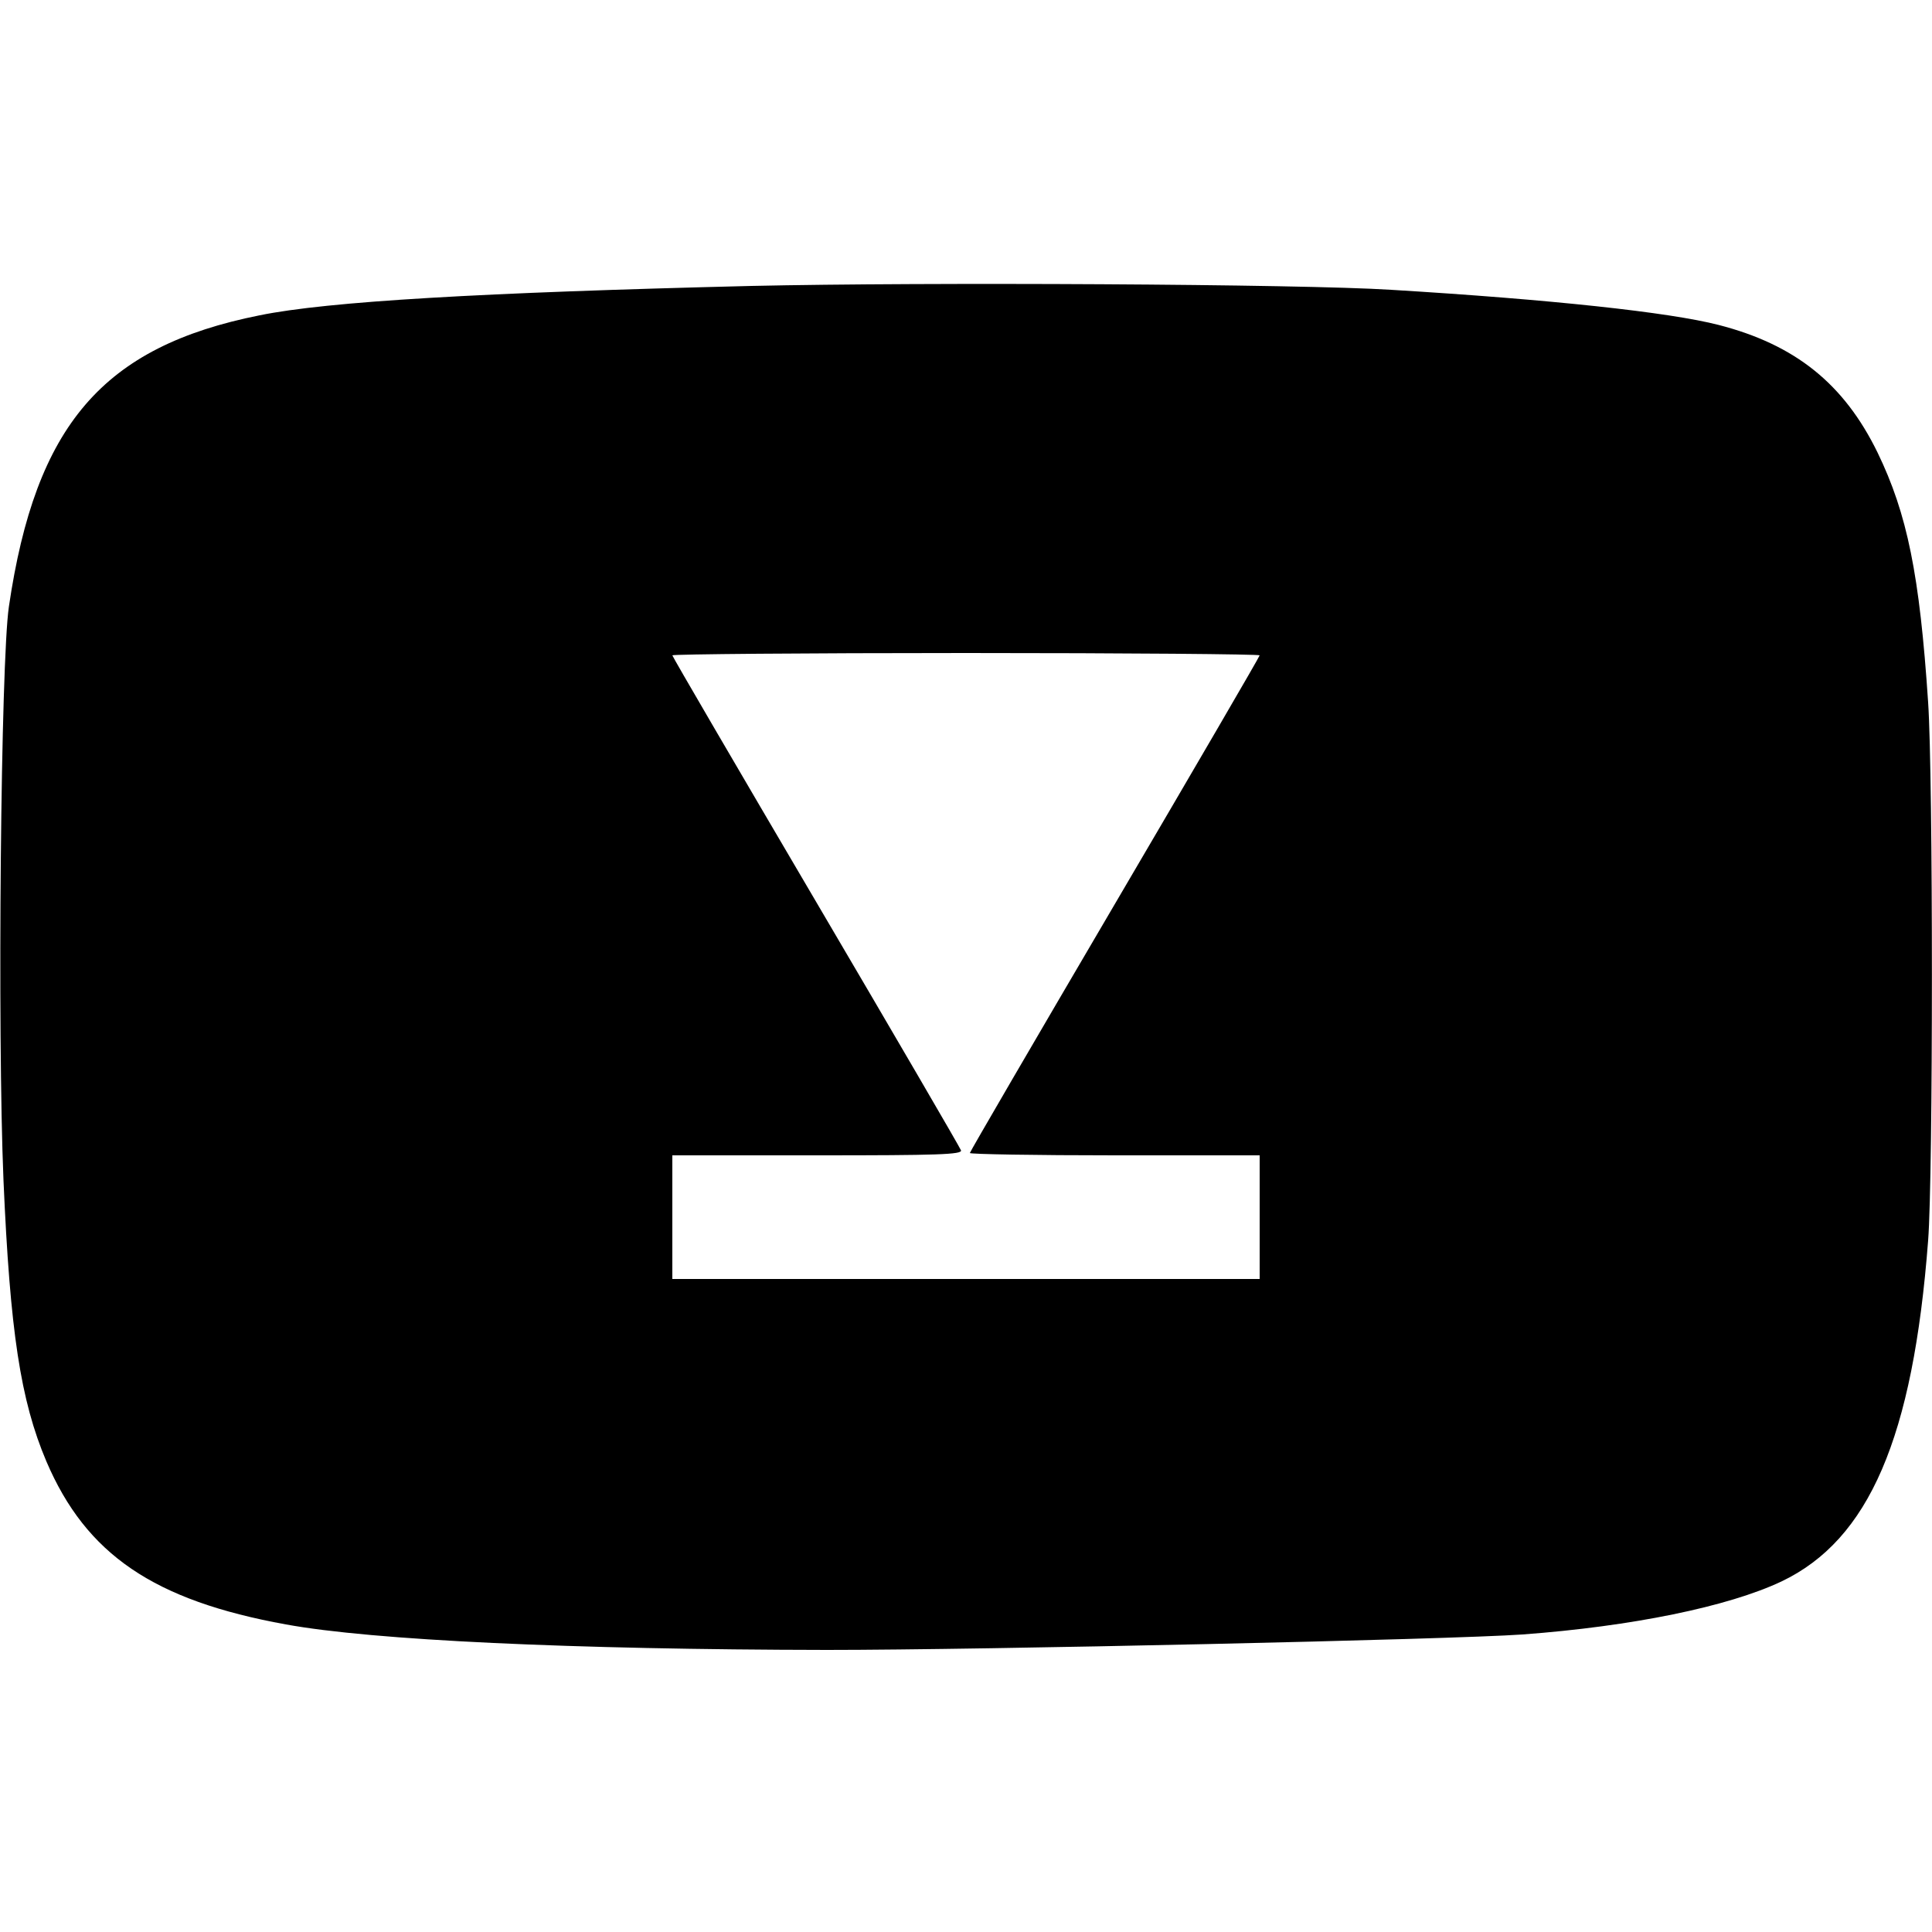
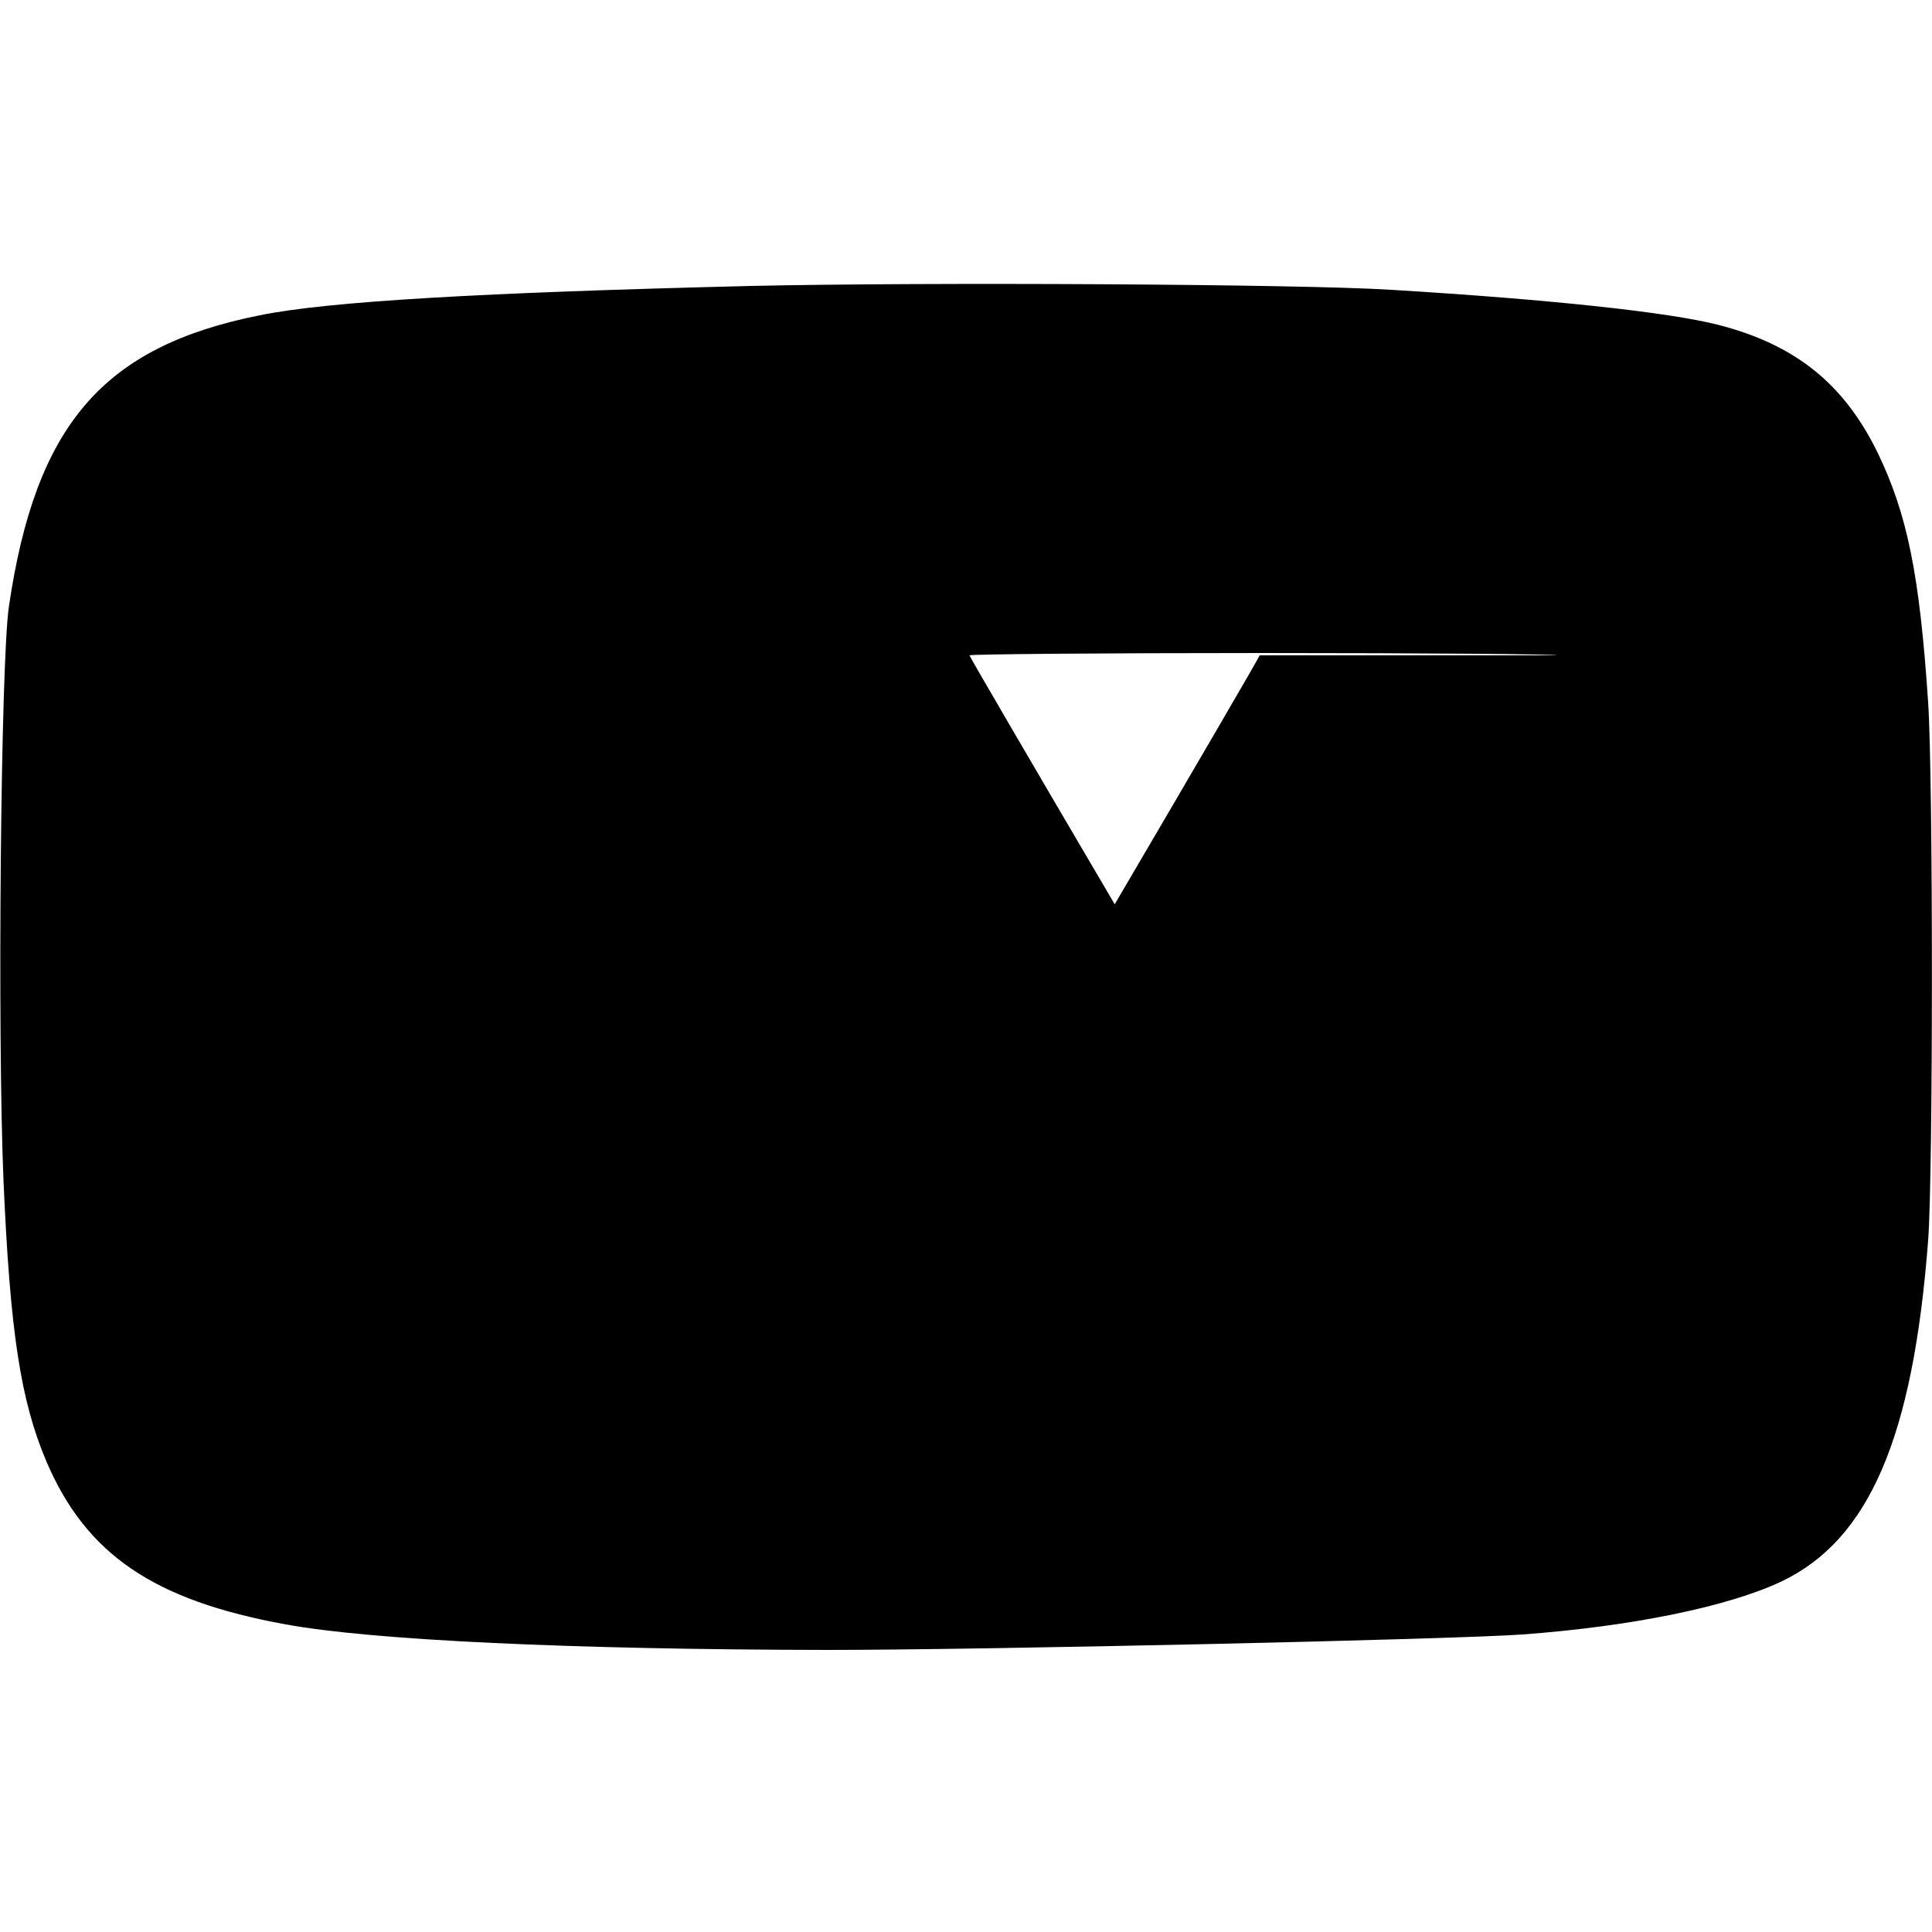
<svg xmlns="http://www.w3.org/2000/svg" version="1.0" width="500pt" height="500pt" viewBox="0 0 500 500" preserveAspectRatio="xMidYMid meet">
  <g transform="translate(0,500) scale(0.1,-0.1)" fill="#000000" stroke="none">
-     <path d="M1945 4260 c-698 -17 -1097 -40 -1273 -76 -406 -81 -580 -284 -649 -754 -21 -142 -30 -1102 -14 -1484 17 -392 44 -570 111 -728 103 -241 278 -360 620 -422 224 -41 740 -65 1400 -66 405 0 1617 27 1800 40 284 21 532 72 670 137 227 108 341 372 380 883 13 167 13 1199 0 1392 -22 331 -54 488 -131 647 -87 178 -213 279 -411 330 -128 33 -435 66 -848 91 -235 15 -1208 20 -1655 10z m1315 -956 c0 -3 -169 -293 -375 -644 -206 -351 -375 -641 -375 -644 0 -3 169 -6 375 -6 l375 0 0 -160 0 -160 -760 0 -760 0 0 160 0 160 376 0 c309 0 375 2 371 13 -3 8 -172 298 -376 645 -204 347 -371 633 -371 636 0 3 342 6 760 6 418 0 760 -3 760 -6z" />
+     <path d="M1945 4260 c-698 -17 -1097 -40 -1273 -76 -406 -81 -580 -284 -649 -754 -21 -142 -30 -1102 -14 -1484 17 -392 44 -570 111 -728 103 -241 278 -360 620 -422 224 -41 740 -65 1400 -66 405 0 1617 27 1800 40 284 21 532 72 670 137 227 108 341 372 380 883 13 167 13 1199 0 1392 -22 331 -54 488 -131 647 -87 178 -213 279 -411 330 -128 33 -435 66 -848 91 -235 15 -1208 20 -1655 10z m1315 -956 c0 -3 -169 -293 -375 -644 -206 -351 -375 -641 -375 -644 0 -3 169 -6 375 -6 c309 0 375 2 371 13 -3 8 -172 298 -376 645 -204 347 -371 633 -371 636 0 3 342 6 760 6 418 0 760 -3 760 -6z" />
  </g>
</svg>